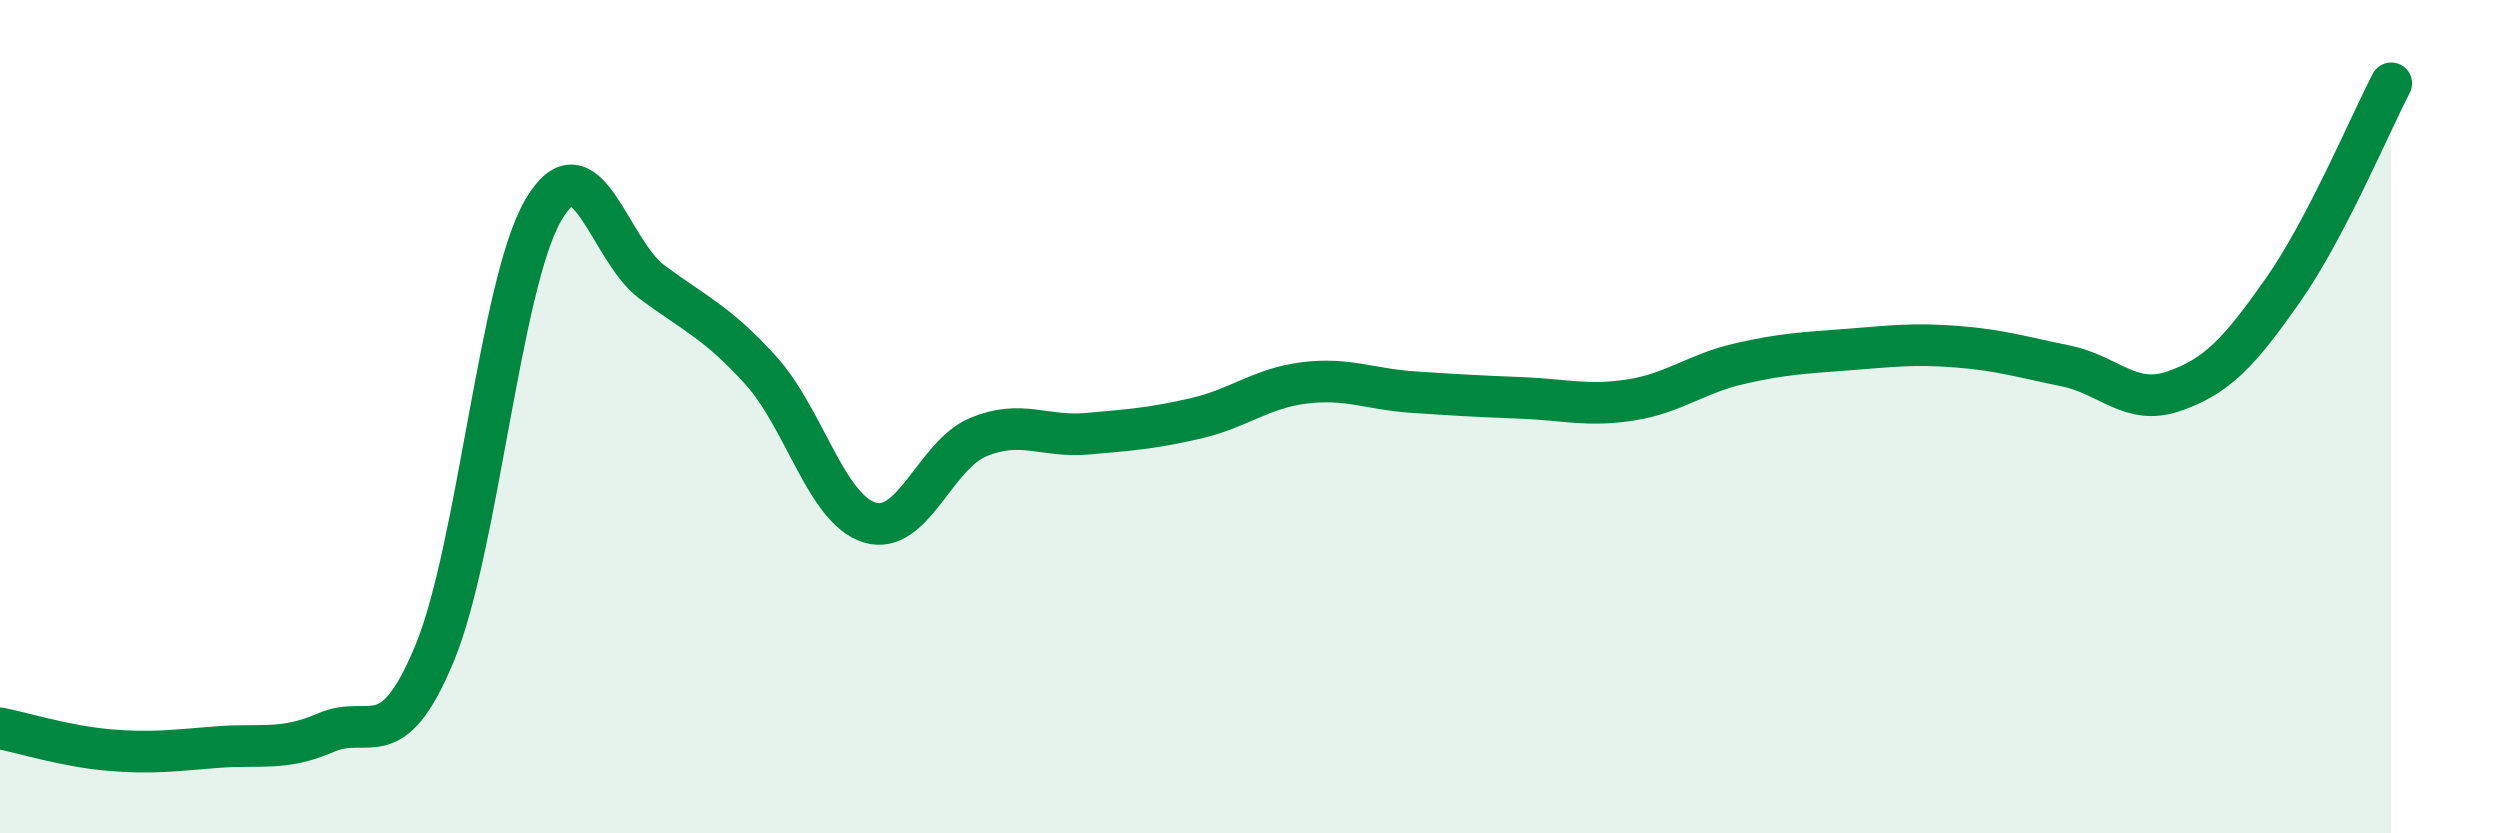
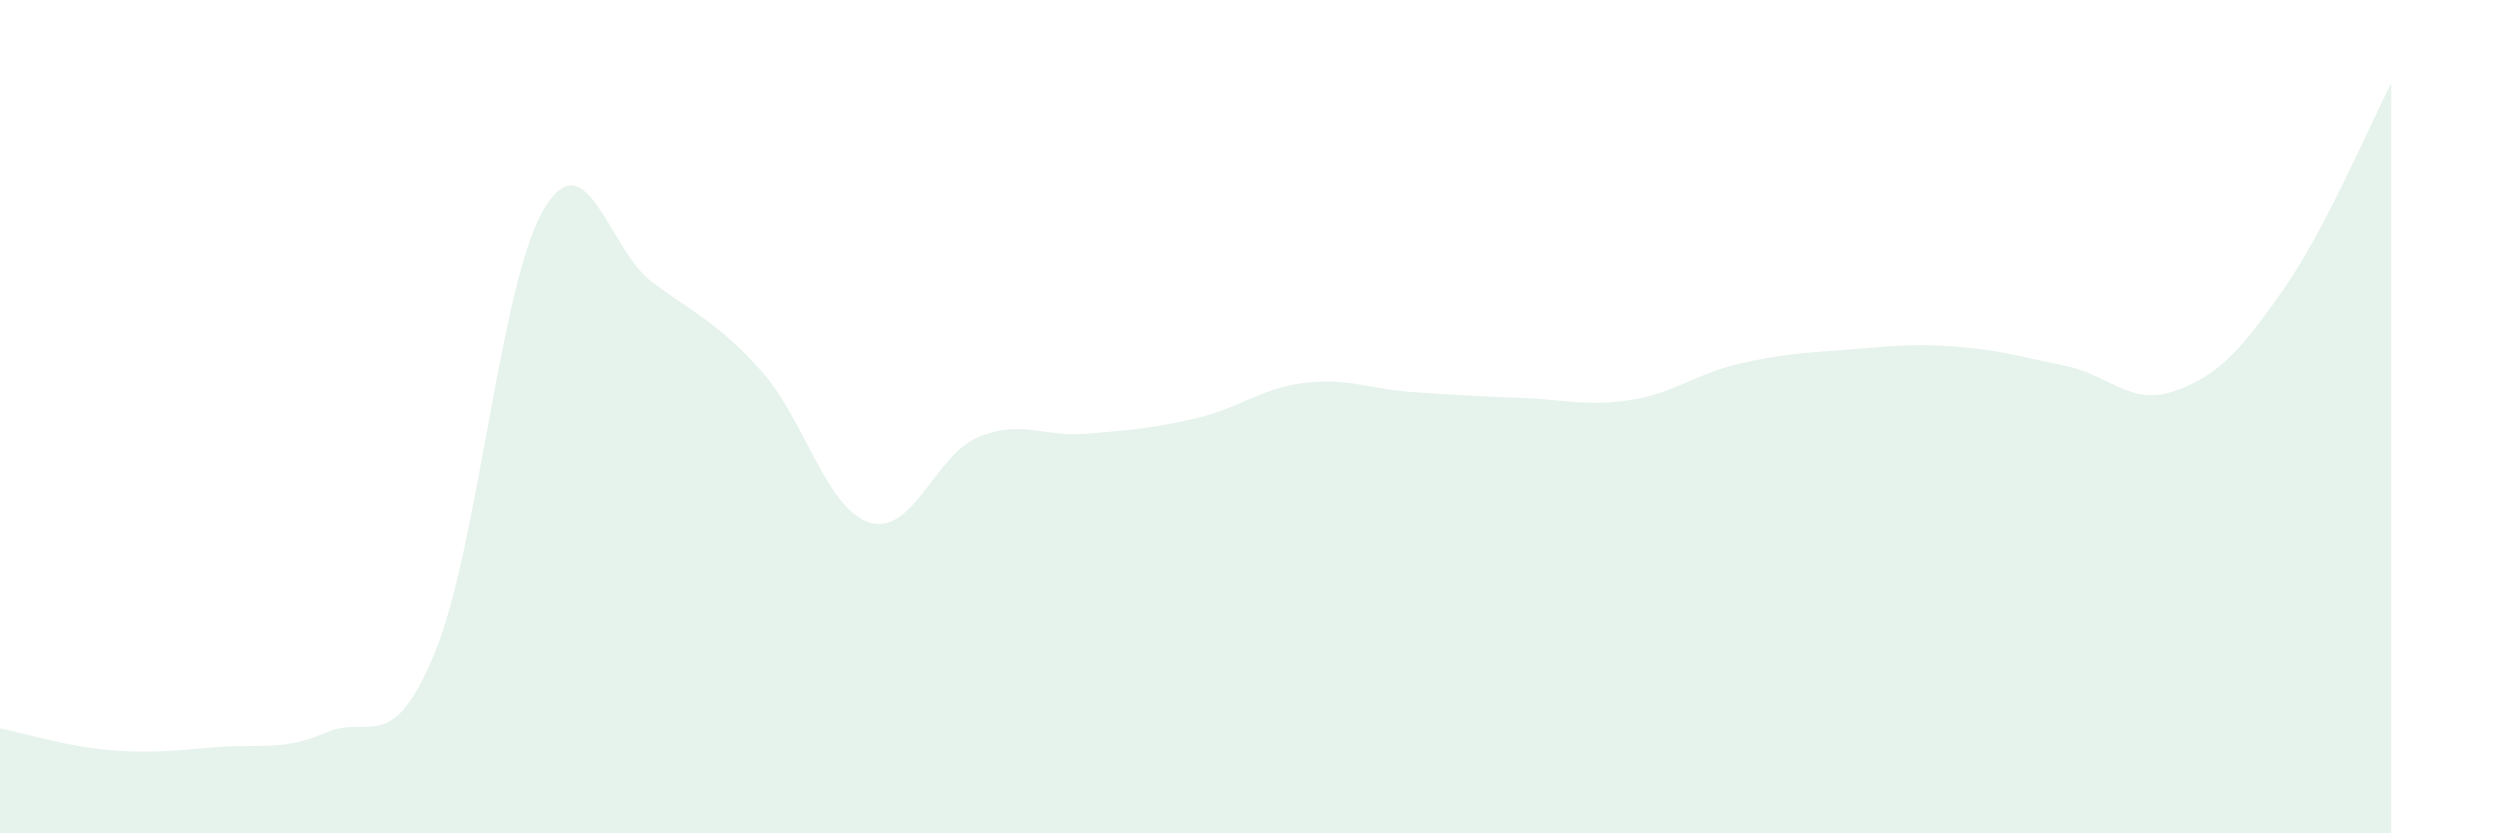
<svg xmlns="http://www.w3.org/2000/svg" width="60" height="20" viewBox="0 0 60 20">
  <path d="M 0,17.48 C 0.52,17.58 1.57,17.91 2.61,18 C 3.65,18.09 4.18,18.01 5.22,17.93 C 6.26,17.85 6.79,18.03 7.83,17.58 C 8.87,17.13 9.39,18.19 10.43,15.68 C 11.47,13.17 12,6.82 13.04,5.04 C 14.08,3.26 14.61,6 15.65,6.77 C 16.69,7.54 17.22,7.74 18.26,8.89 C 19.3,10.04 19.83,12.22 20.87,12.54 C 21.91,12.86 22.44,10.92 23.48,10.49 C 24.52,10.06 25.05,10.5 26.09,10.41 C 27.13,10.32 27.66,10.28 28.7,10.04 C 29.74,9.8 30.26,9.32 31.3,9.19 C 32.34,9.06 32.87,9.34 33.91,9.41 C 34.95,9.48 35.48,9.51 36.52,9.55 C 37.56,9.59 38.09,9.76 39.13,9.6 C 40.17,9.44 40.7,8.97 41.74,8.73 C 42.78,8.49 43.31,8.47 44.35,8.39 C 45.39,8.31 45.92,8.24 46.96,8.32 C 48,8.4 48.53,8.57 49.57,8.78 C 50.61,8.99 51.13,9.75 52.17,9.39 C 53.21,9.03 53.74,8.46 54.78,6.98 C 55.82,5.5 56.87,3 57.39,2L57.39 20L0 20Z" fill="#008740" opacity="0.1" stroke-linecap="round" stroke-linejoin="round" />
-   <path d="M 0,17.48 C 0.52,17.58 1.57,17.91 2.61,18 C 3.65,18.09 4.18,18.01 5.22,17.93 C 6.26,17.85 6.79,18.03 7.83,17.58 C 8.87,17.13 9.39,18.19 10.43,15.68 C 11.47,13.17 12,6.82 13.04,5.04 C 14.08,3.26 14.61,6 15.65,6.77 C 16.69,7.54 17.22,7.74 18.26,8.89 C 19.3,10.04 19.83,12.22 20.87,12.54 C 21.91,12.86 22.44,10.92 23.48,10.49 C 24.52,10.06 25.05,10.5 26.09,10.41 C 27.13,10.32 27.66,10.28 28.7,10.04 C 29.74,9.8 30.26,9.32 31.3,9.19 C 32.34,9.06 32.87,9.34 33.91,9.41 C 34.95,9.48 35.48,9.51 36.52,9.55 C 37.56,9.59 38.09,9.76 39.13,9.6 C 40.17,9.44 40.7,8.97 41.74,8.73 C 42.78,8.49 43.31,8.47 44.35,8.39 C 45.39,8.31 45.92,8.24 46.96,8.32 C 48,8.4 48.53,8.57 49.57,8.78 C 50.61,8.99 51.13,9.75 52.17,9.39 C 53.21,9.03 53.74,8.46 54.78,6.98 C 55.82,5.5 56.87,3 57.39,2" stroke="#008740" stroke-width="1" fill="none" stroke-linecap="round" stroke-linejoin="round" />
</svg>